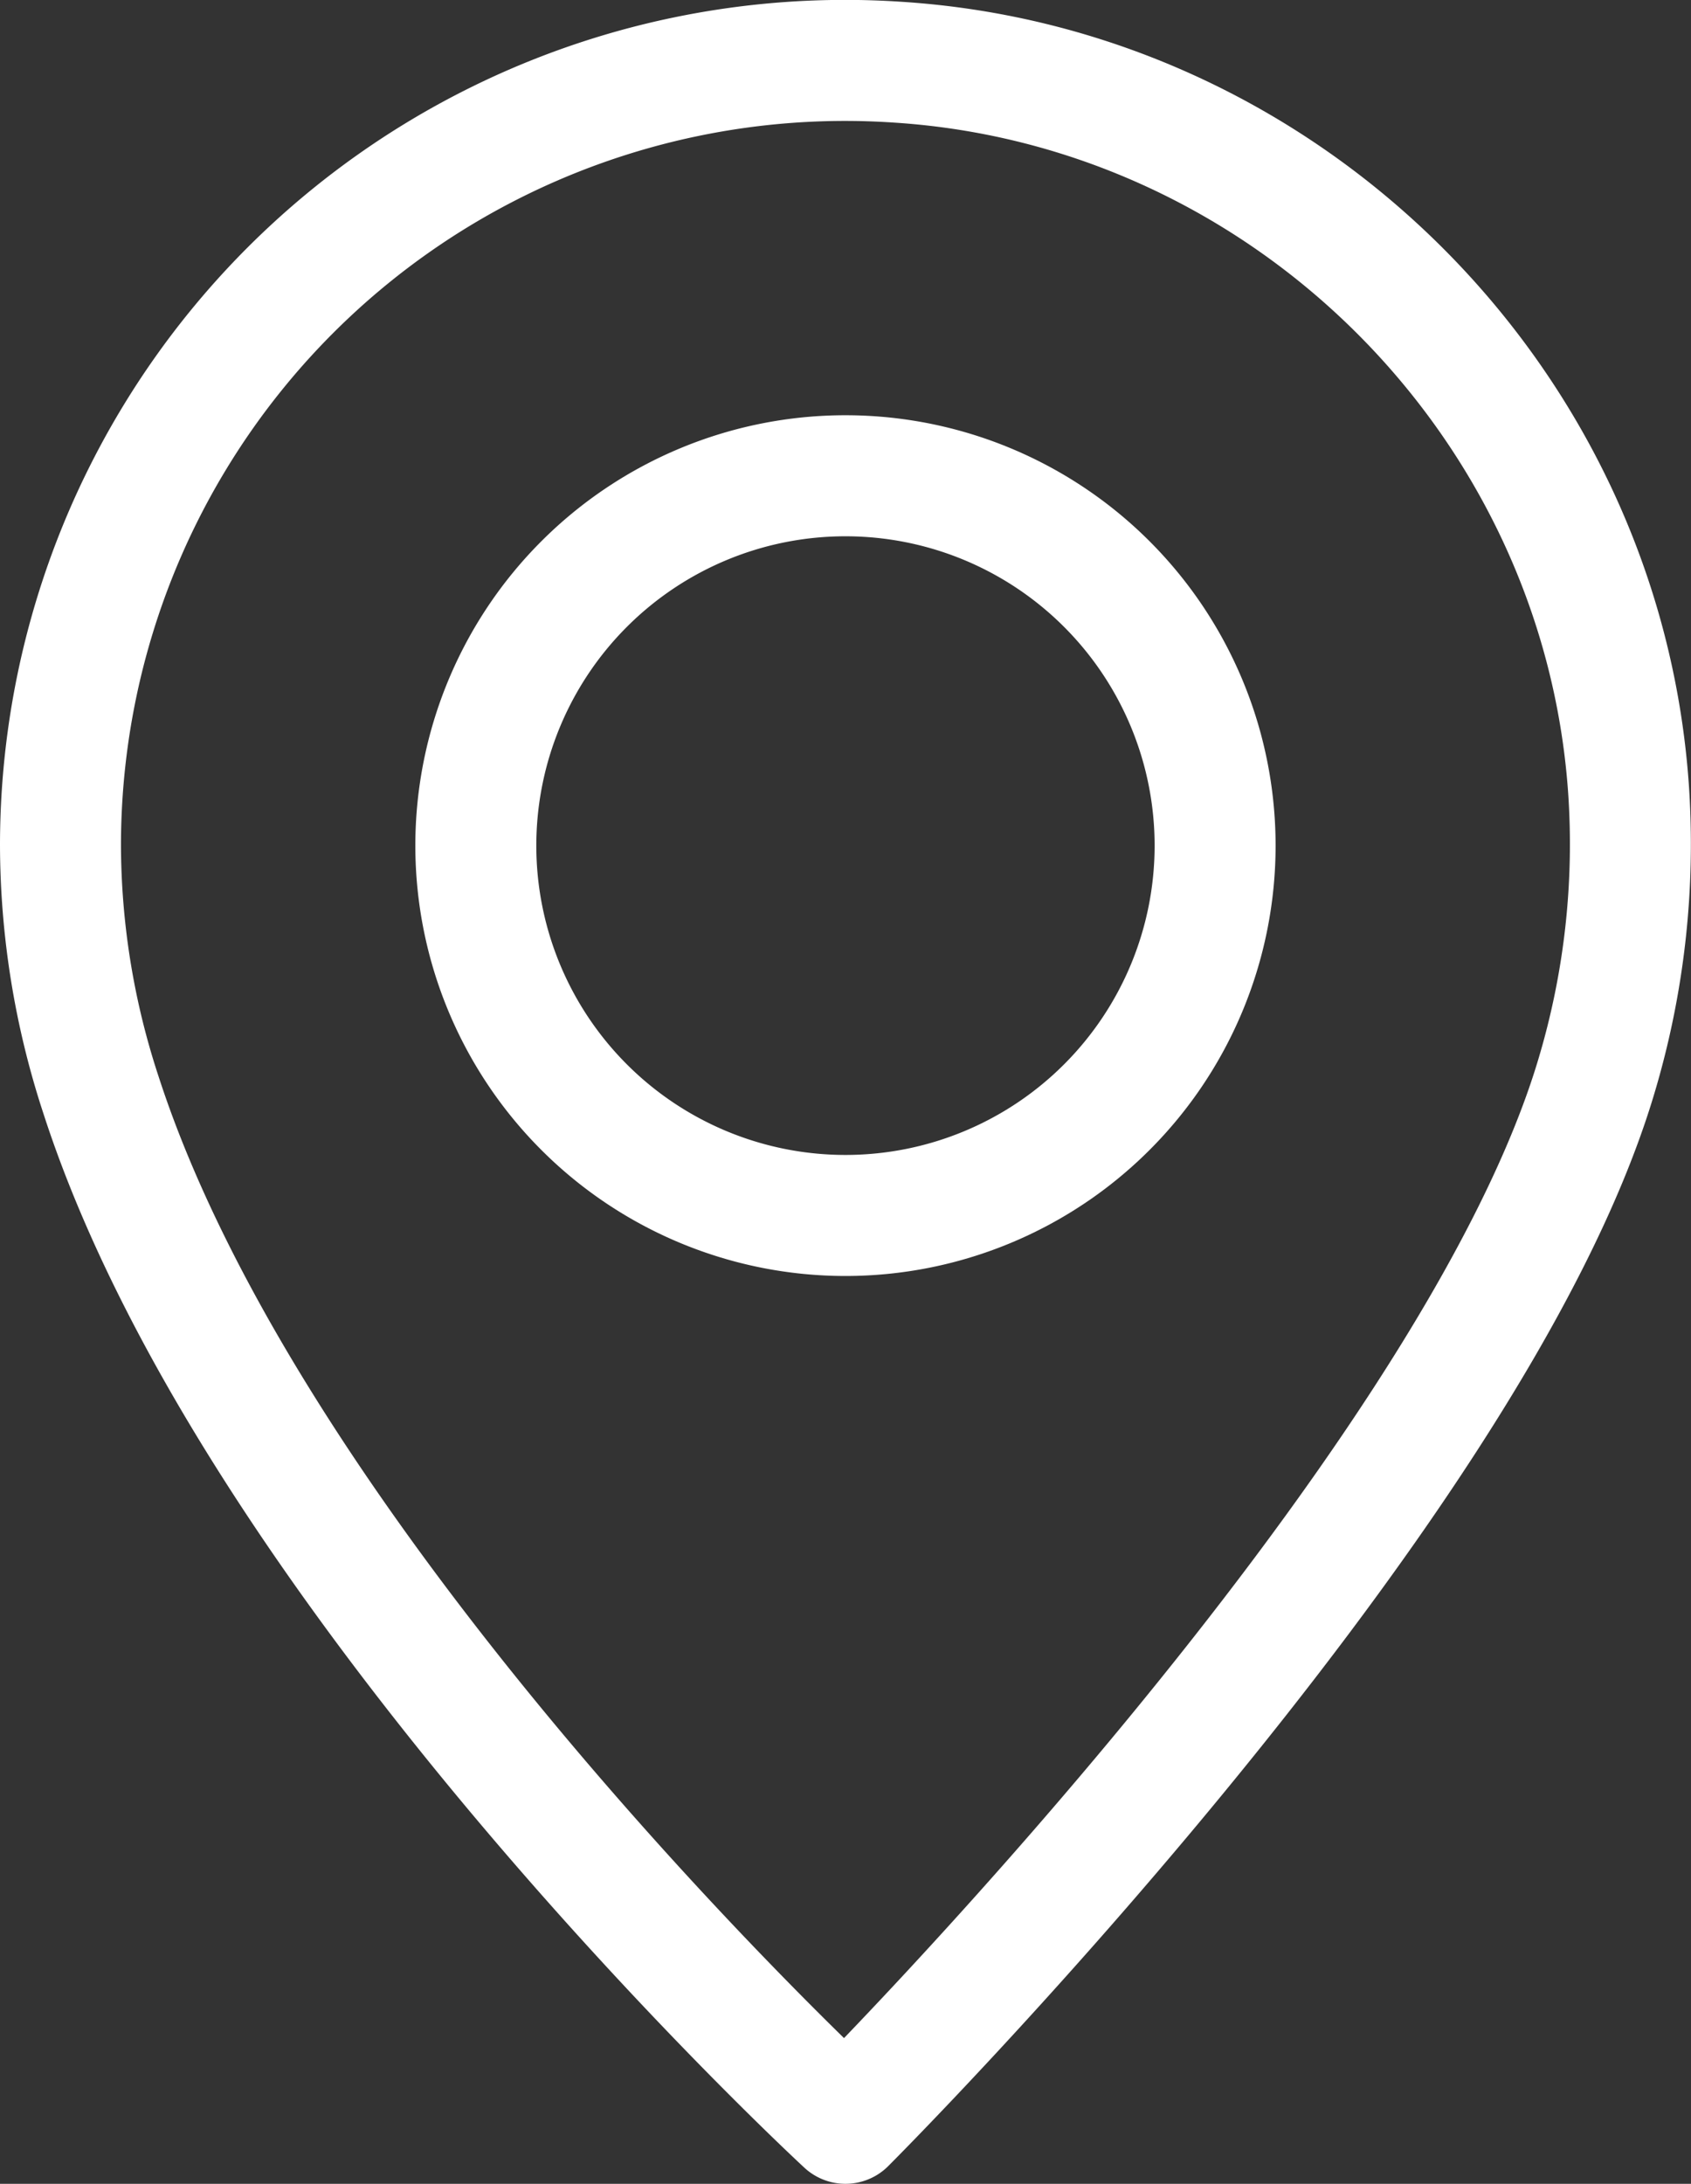
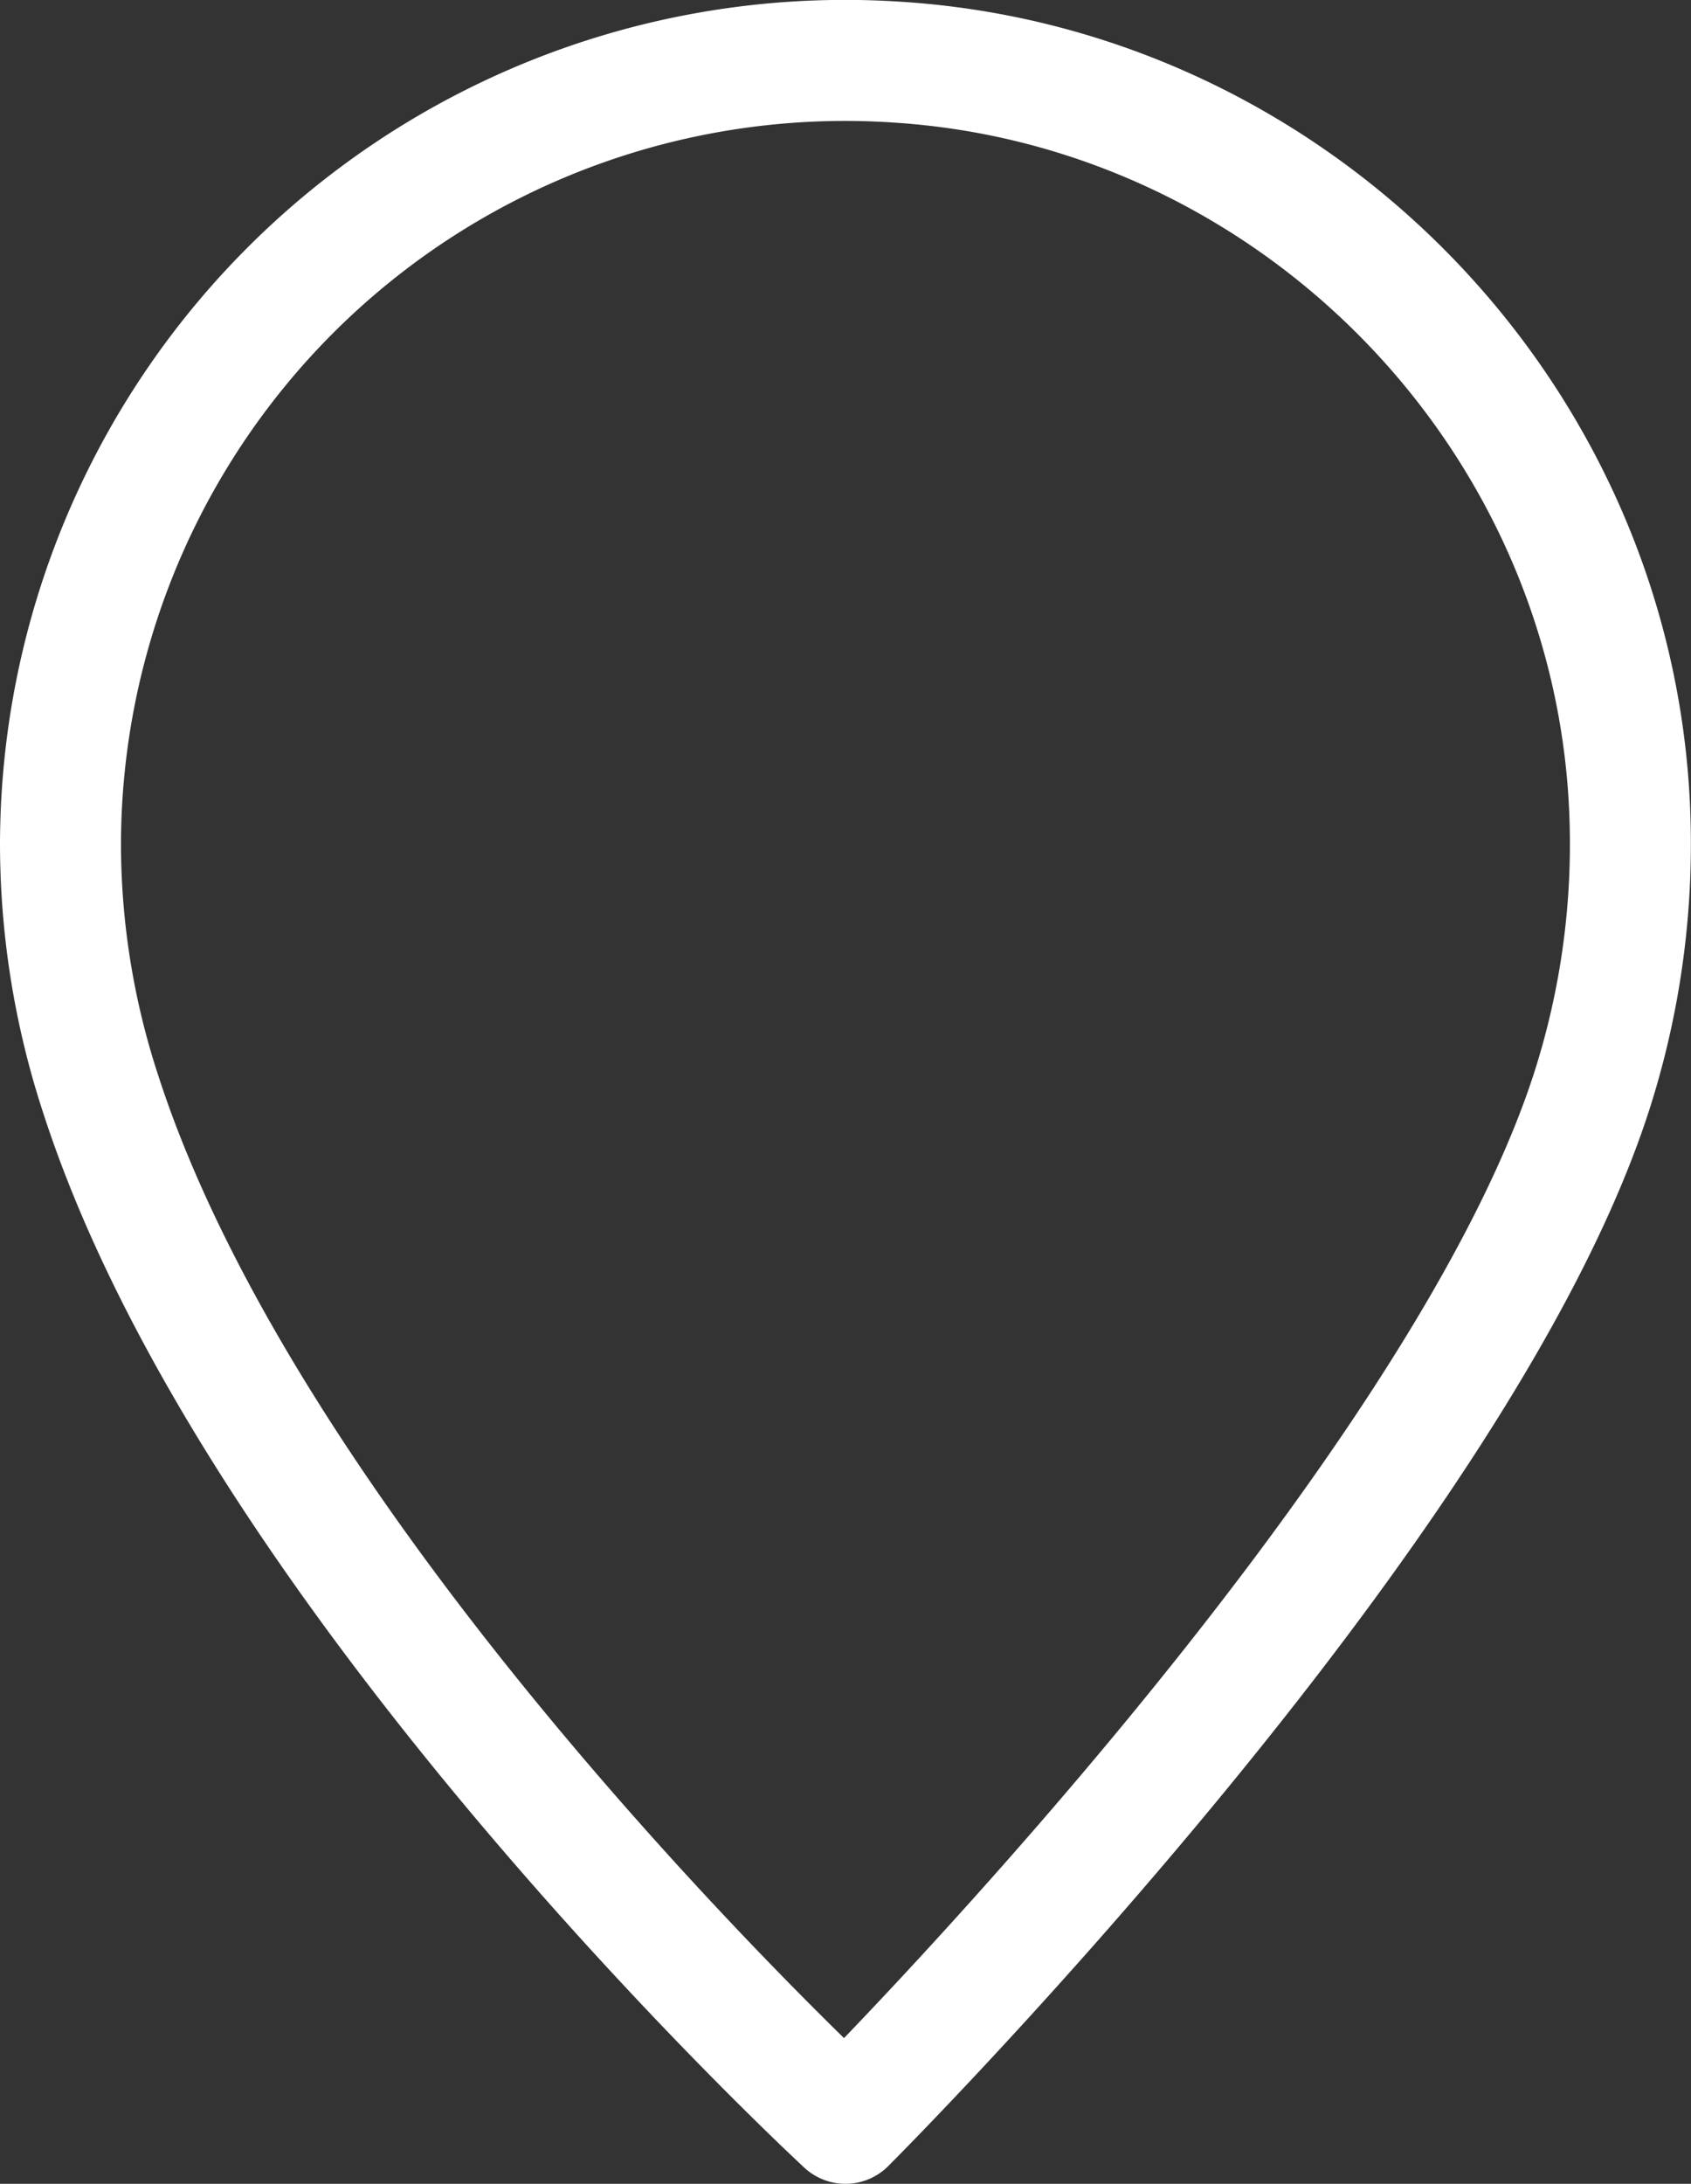
<svg xmlns="http://www.w3.org/2000/svg" viewBox="0 0 251.61 324.75">
  <rect x="0" y="0" width="251.61" height="324.75" fill="#333333" stroke="none" />
  <defs>
    <style>.cls-1{fill:none;stroke:#fff;stroke-linecap:round;stroke-linejoin:round;stroke-width:18px;}</style>
  </defs>
  <g id="Camada_2" data-name="Camada 2">
    <g id="Camada_1-2" data-name="Camada 1">
      <path class="cls-1" d="M15,162.75a119.5,119.5,0,0,1-6-37A116.74,116.74,0,0,1,133.6,9.25c57.7,3.7,104.6,50.3,108.7,107.9a120.15,120.15,0,0,1-4.8,43c-18.8,62.9-111.7,155.6-111.7,155.6s-87.4-80.6-110.8-153" />
-       <path class="cls-1" d="M180.8,125.75a55,55,0,1,1-55-55,55,55,0,0,1,55,55" />
    </g>
  </g>
</svg>